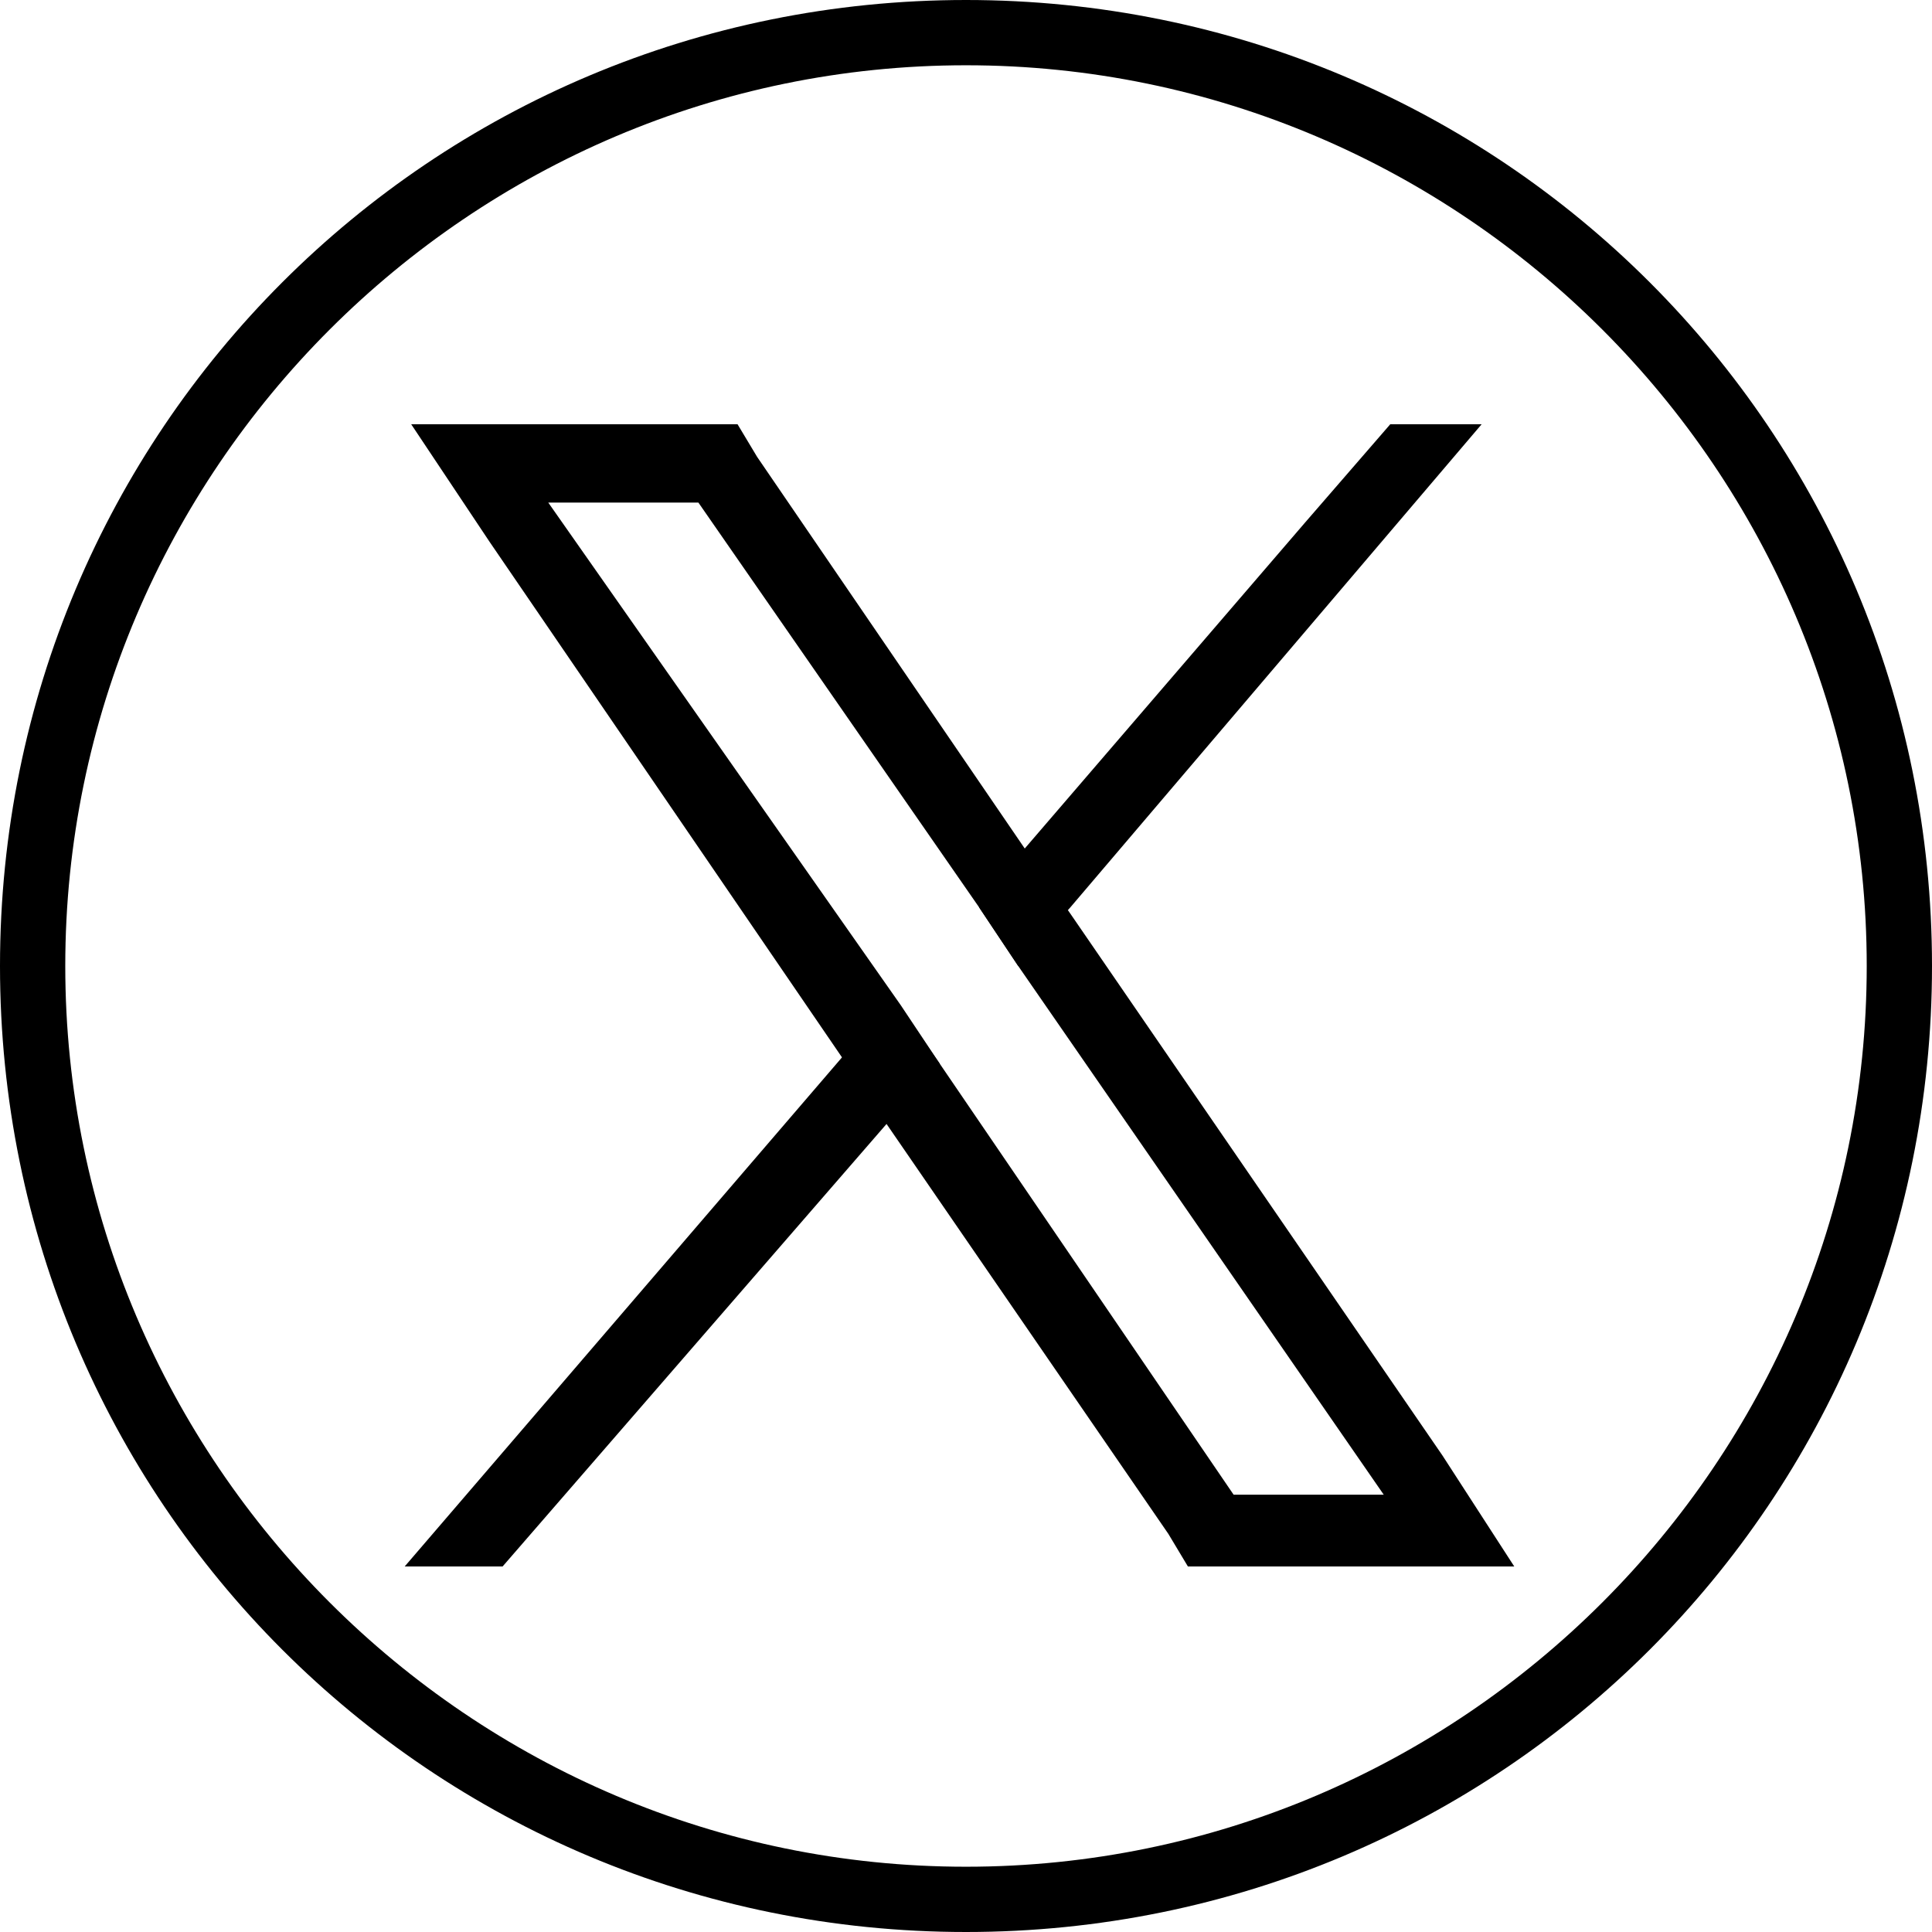
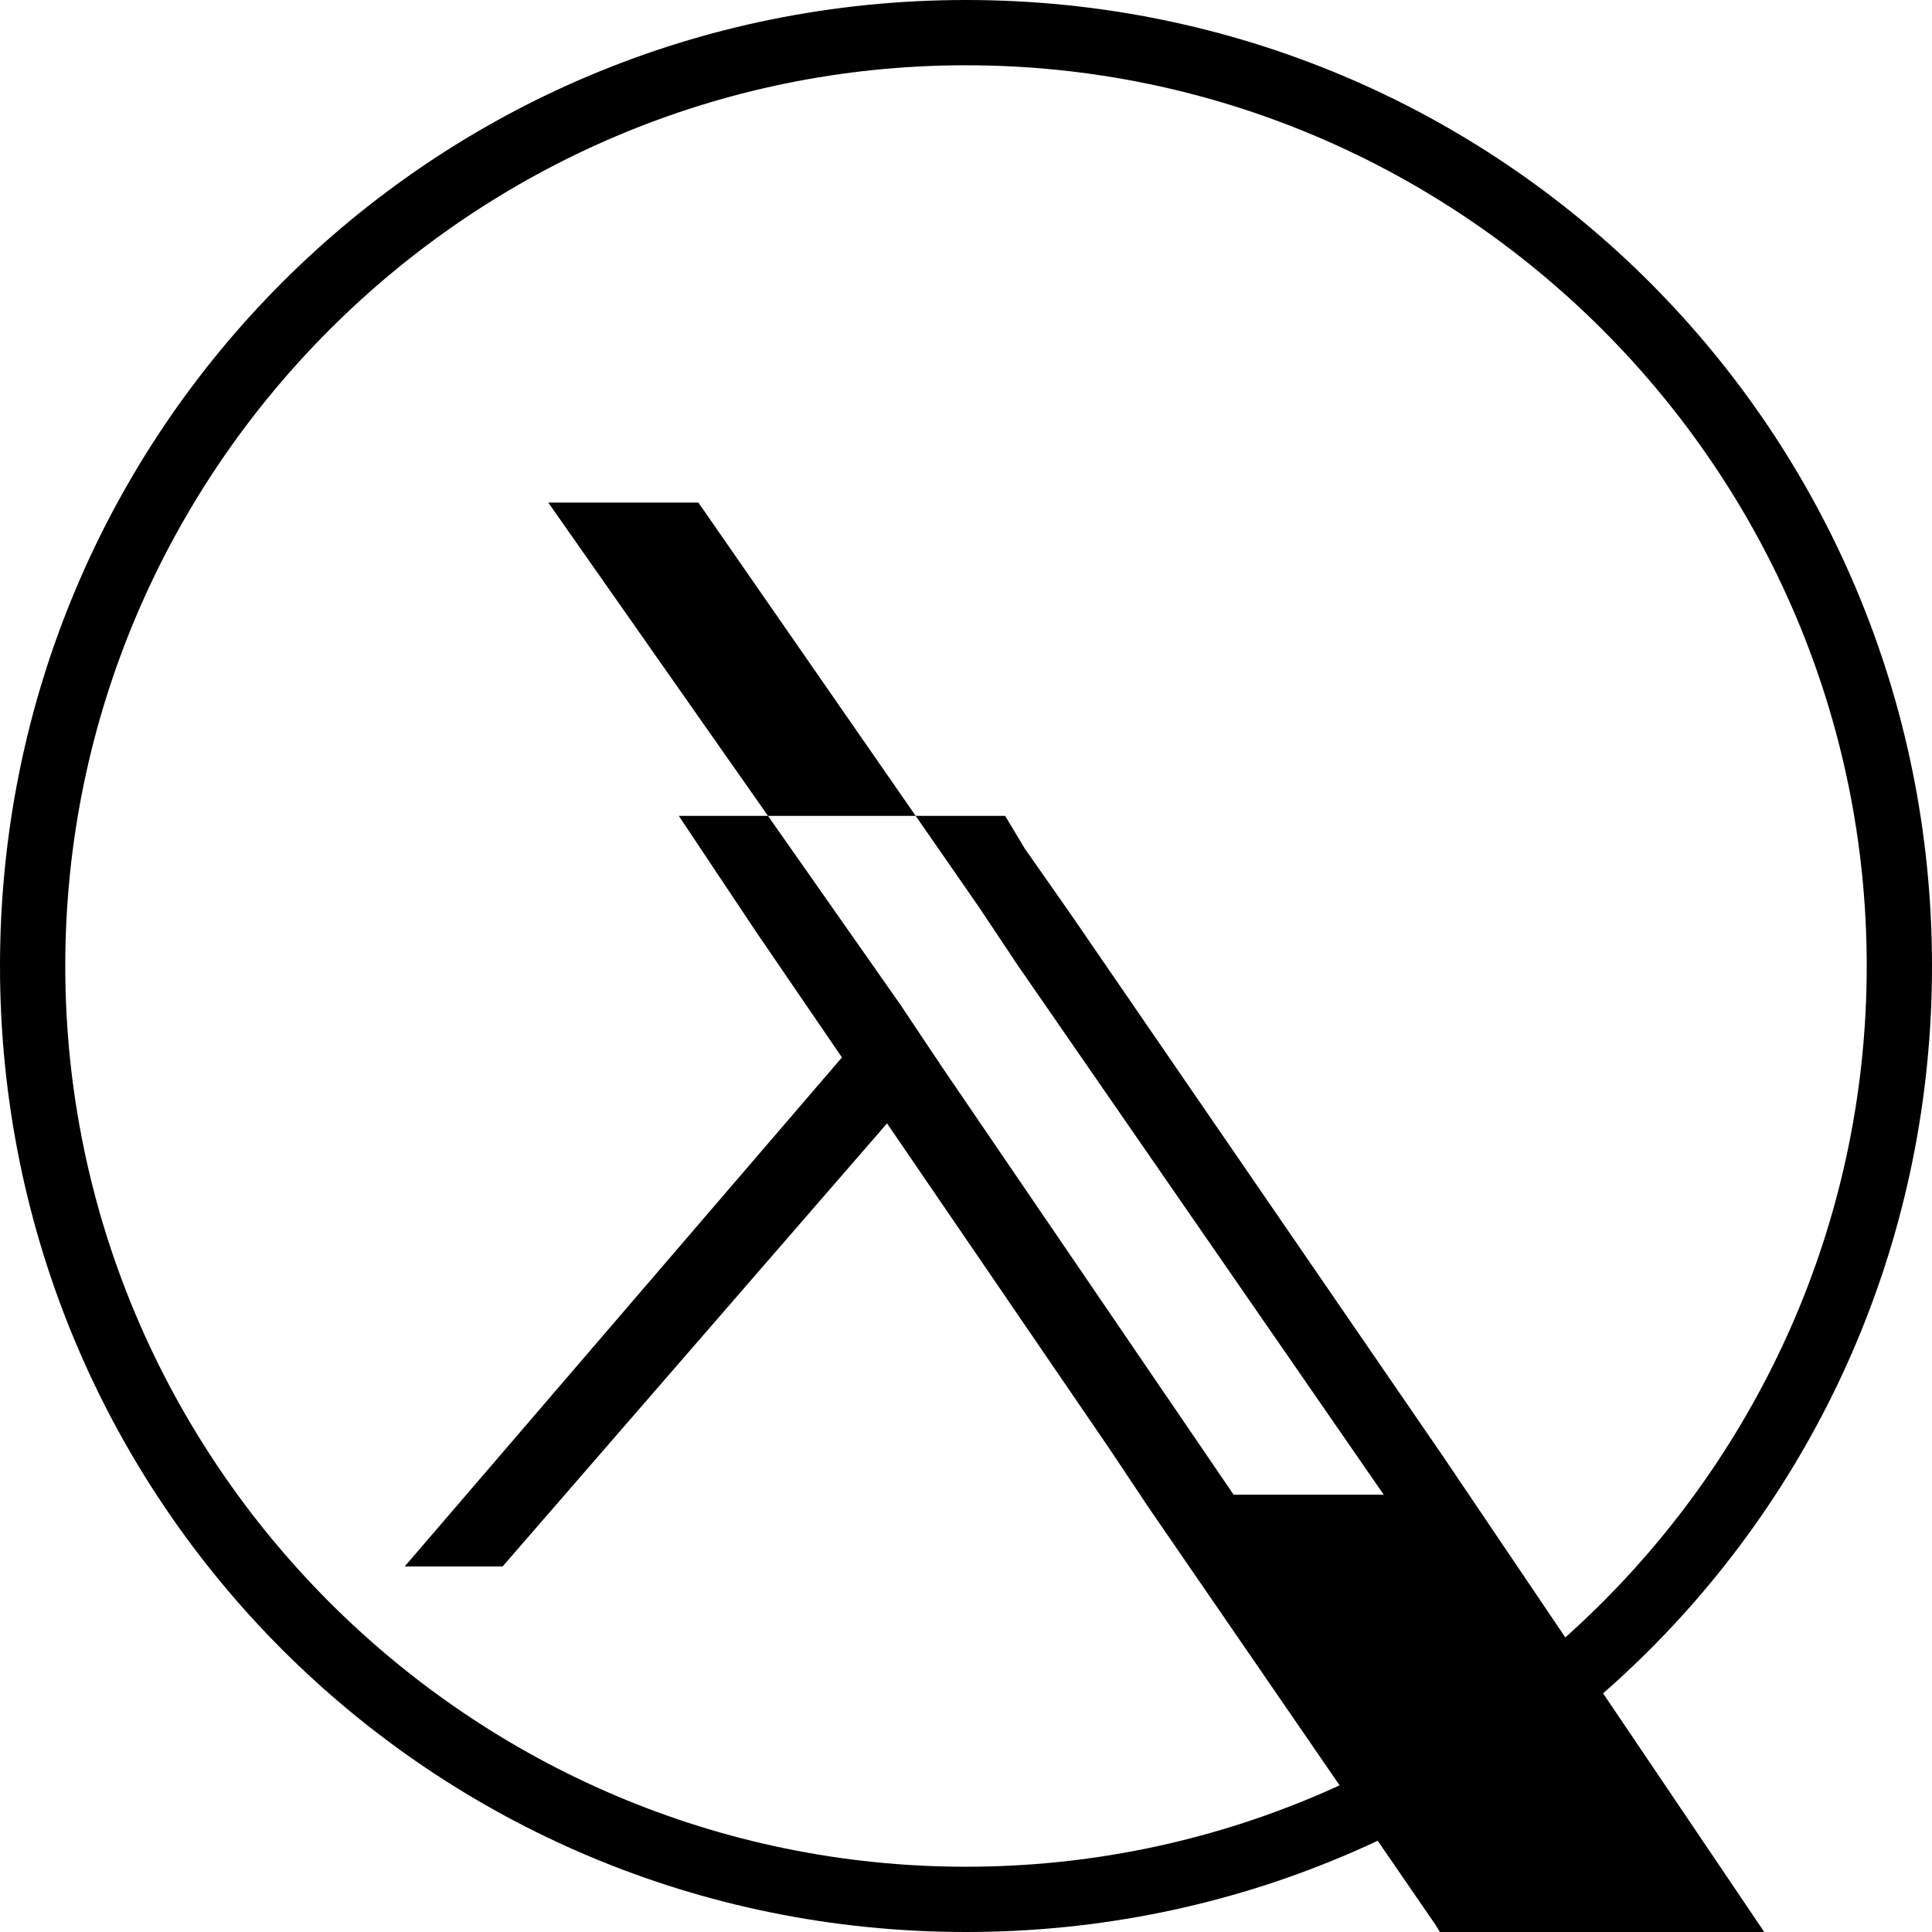
<svg xmlns="http://www.w3.org/2000/svg" version="1.1" id="Capa_1" x="0px" y="0px" width="29.6px" height="29.6px" viewBox="0 0 29.6 29.6" style="enable-background:new 0 0 29.6 29.6;" xml:space="preserve">
  <g>
-     <path d="M22.1,22.3l-5.7-8.3L15.7,13l-4.1-6l-0.3-0.5h-5l1.2,1.8l5.4,7.9l0.6,0.9l4.4,6.4l0.3,0.5h5L22.1,22.3z M18.9,22.9   l-4.5-6.6l-0.6-0.9L8.4,7.7h2.3l4.3,6.2l0.6,0.9l5.6,8.1H18.9z" />
+     <path d="M22.1,22.3l-5.7-8.3L15.7,13l-0.3-0.5h-5l1.2,1.8l5.4,7.9l0.6,0.9l4.4,6.4l0.3,0.5h5L22.1,22.3z M18.9,22.9   l-4.5-6.6l-0.6-0.9L8.4,7.7h2.3l4.3,6.2l0.6,0.9l5.6,8.1H18.9z" />
    <polygon points="13.7,15.3 14.4,16.3 13.6,17.2 7.7,24 6.2,24 12.9,16.2  " />
-     <polygon points="22.7,6.5 16.4,13.9 15.6,14.8 15,13.9 15.7,13 20,8 21.3,6.5  " />
  </g>
  <g>
    <path d="M14.8,1c7.6,0,13.8,6.2,13.8,13.8s-6.2,13.8-13.8,13.8S1,22.4,1,14.8S7.2,1,14.8,1 M14.8,0C6.6,0,0,6.6,0,14.8   s6.6,14.8,14.8,14.8S29.6,23,29.6,14.8S23,0,14.8,0L14.8,0z" />
  </g>
</svg>